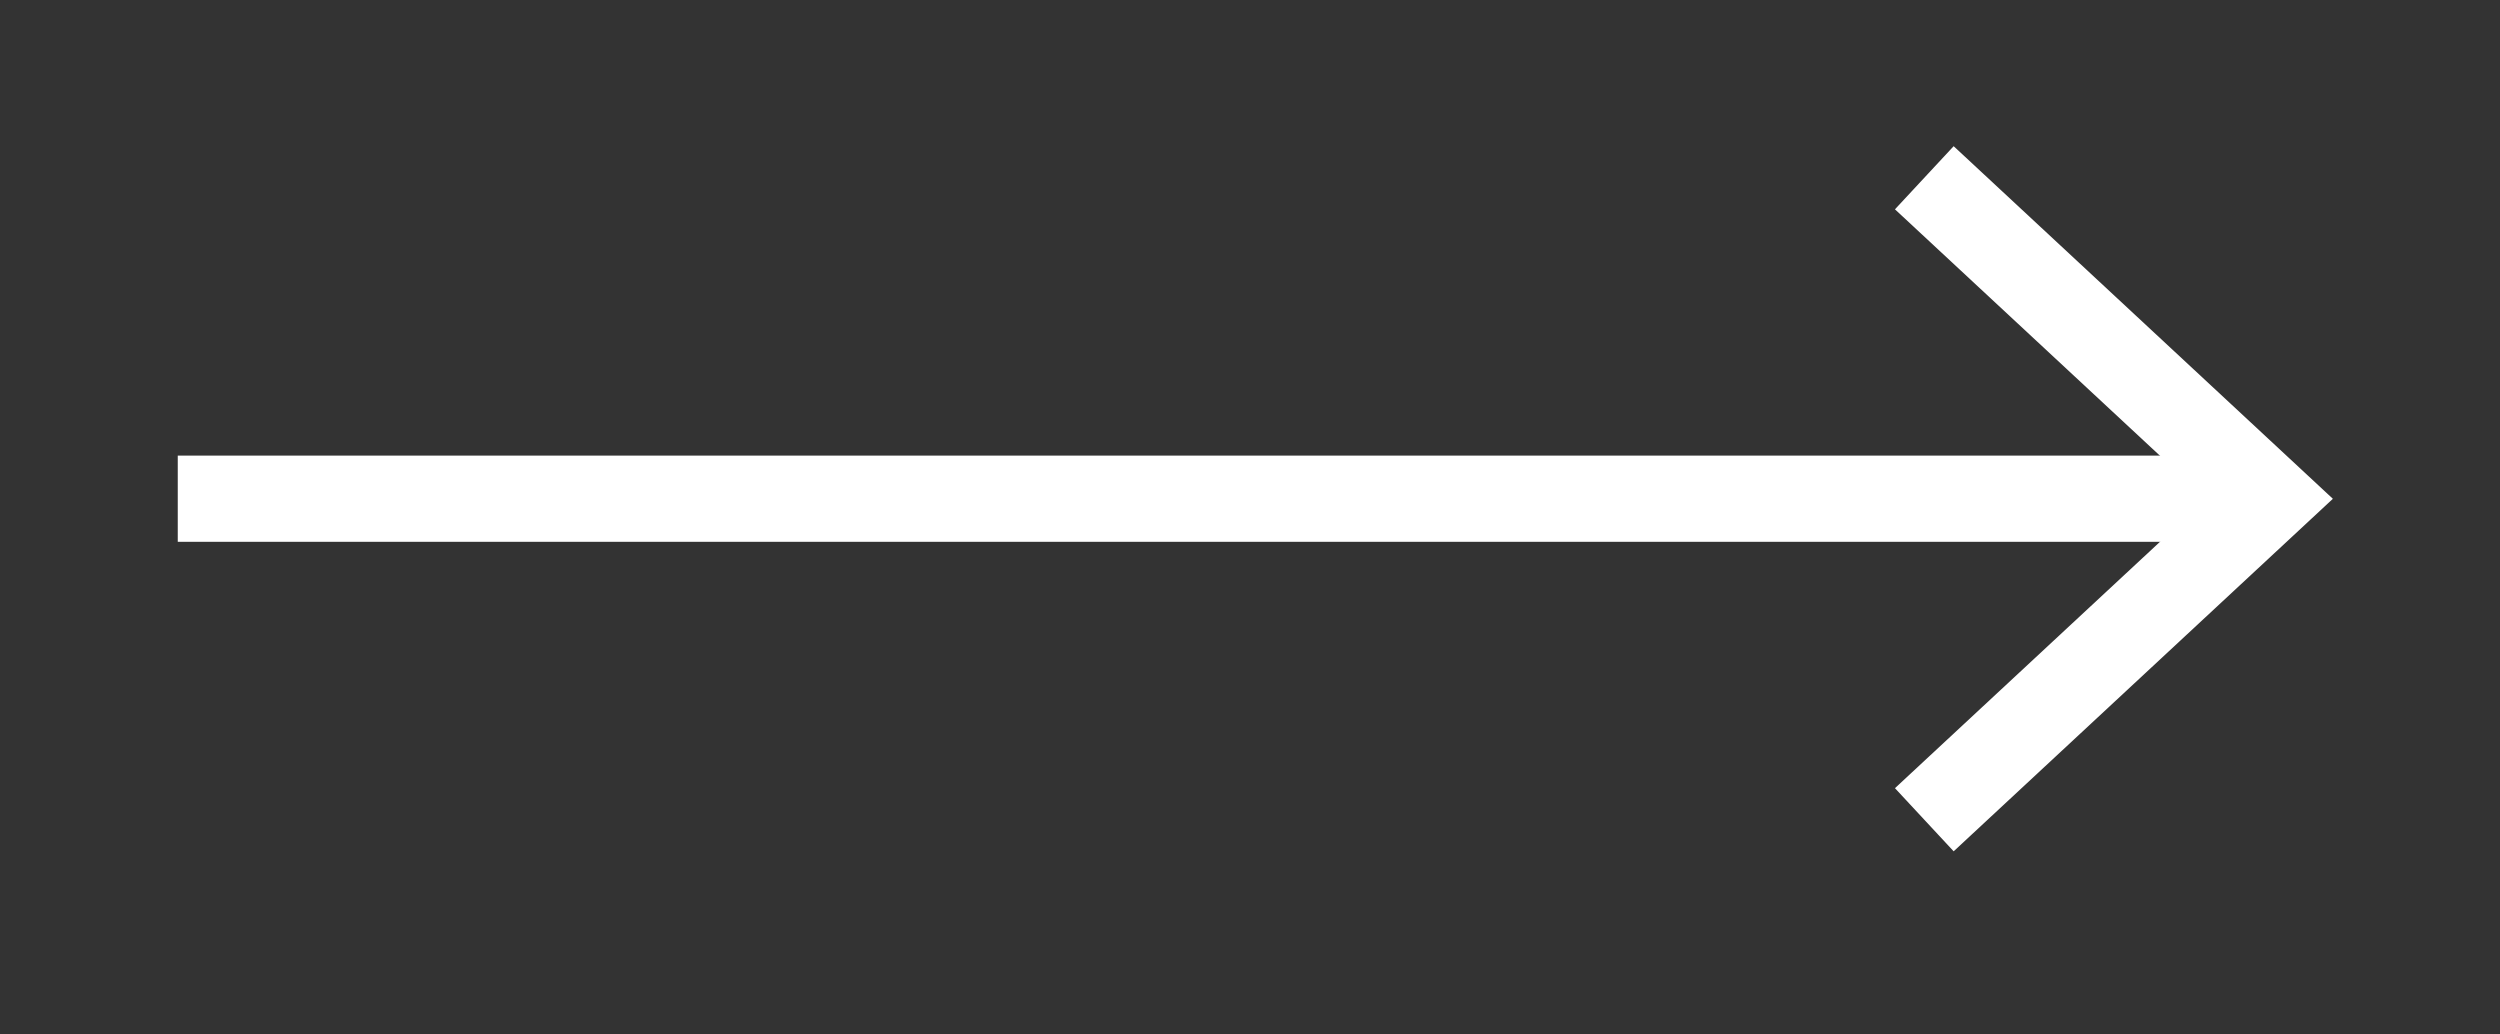
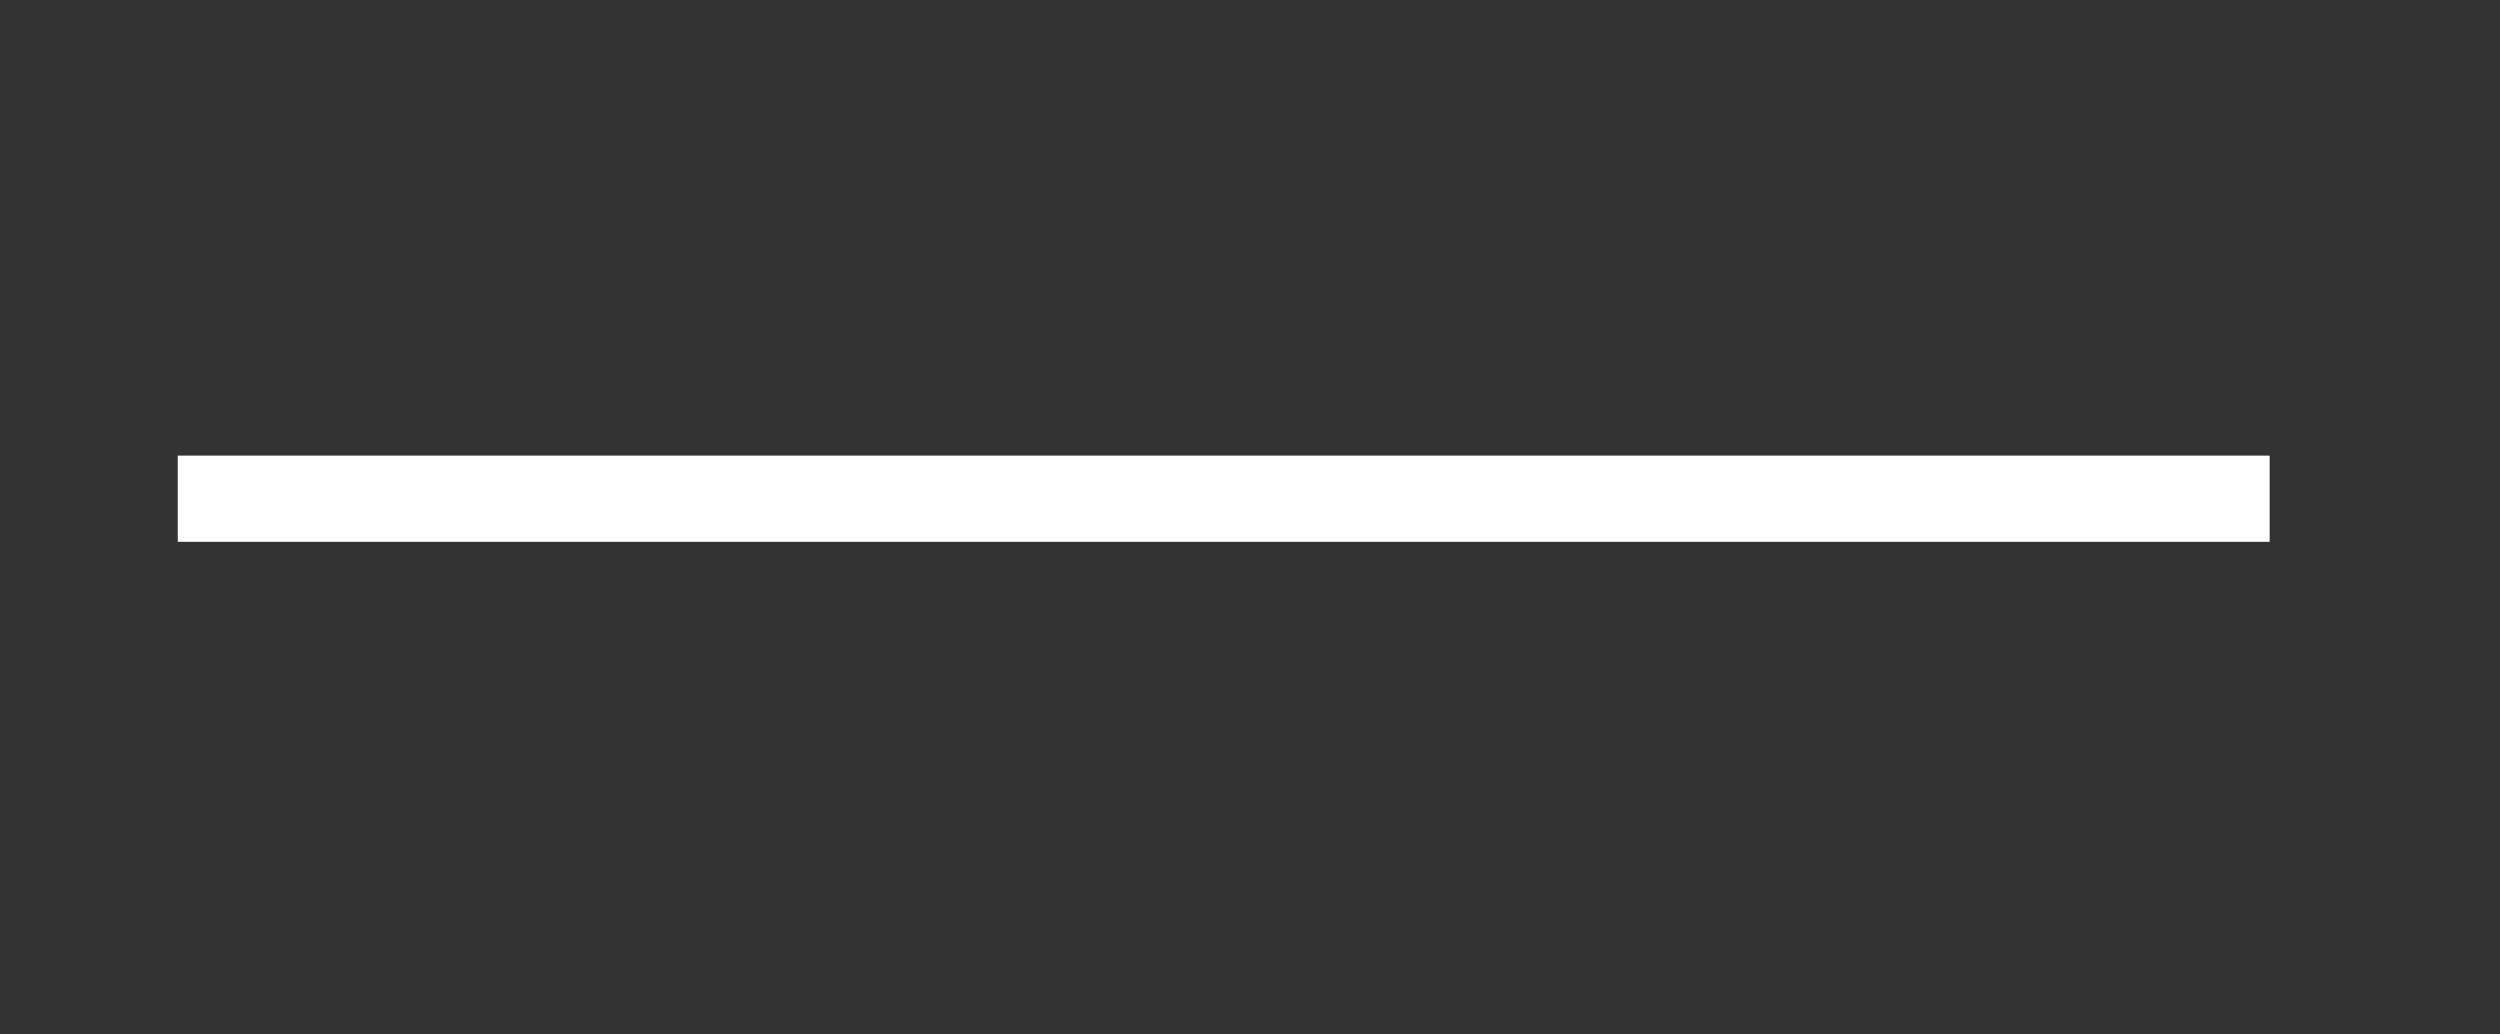
<svg xmlns="http://www.w3.org/2000/svg" width="100%" height="100%" viewBox="0 0 29 12" version="1.1" xml:space="preserve" style="fill-rule:evenodd;clip-rule:evenodd;">
  <rect x="0" y="0" width="29" height="12" fill="#333333" stroke="none" />
  <path d="M2.062,5.785l24.266,0" style="fill:none;stroke-width:1px;stroke:#fff;" />
-   <path d="M22.322,2.062l4.005,3.724l-4.005,3.723" style="fill:none;stroke-width:1px;stroke:#fff;" />
</svg>